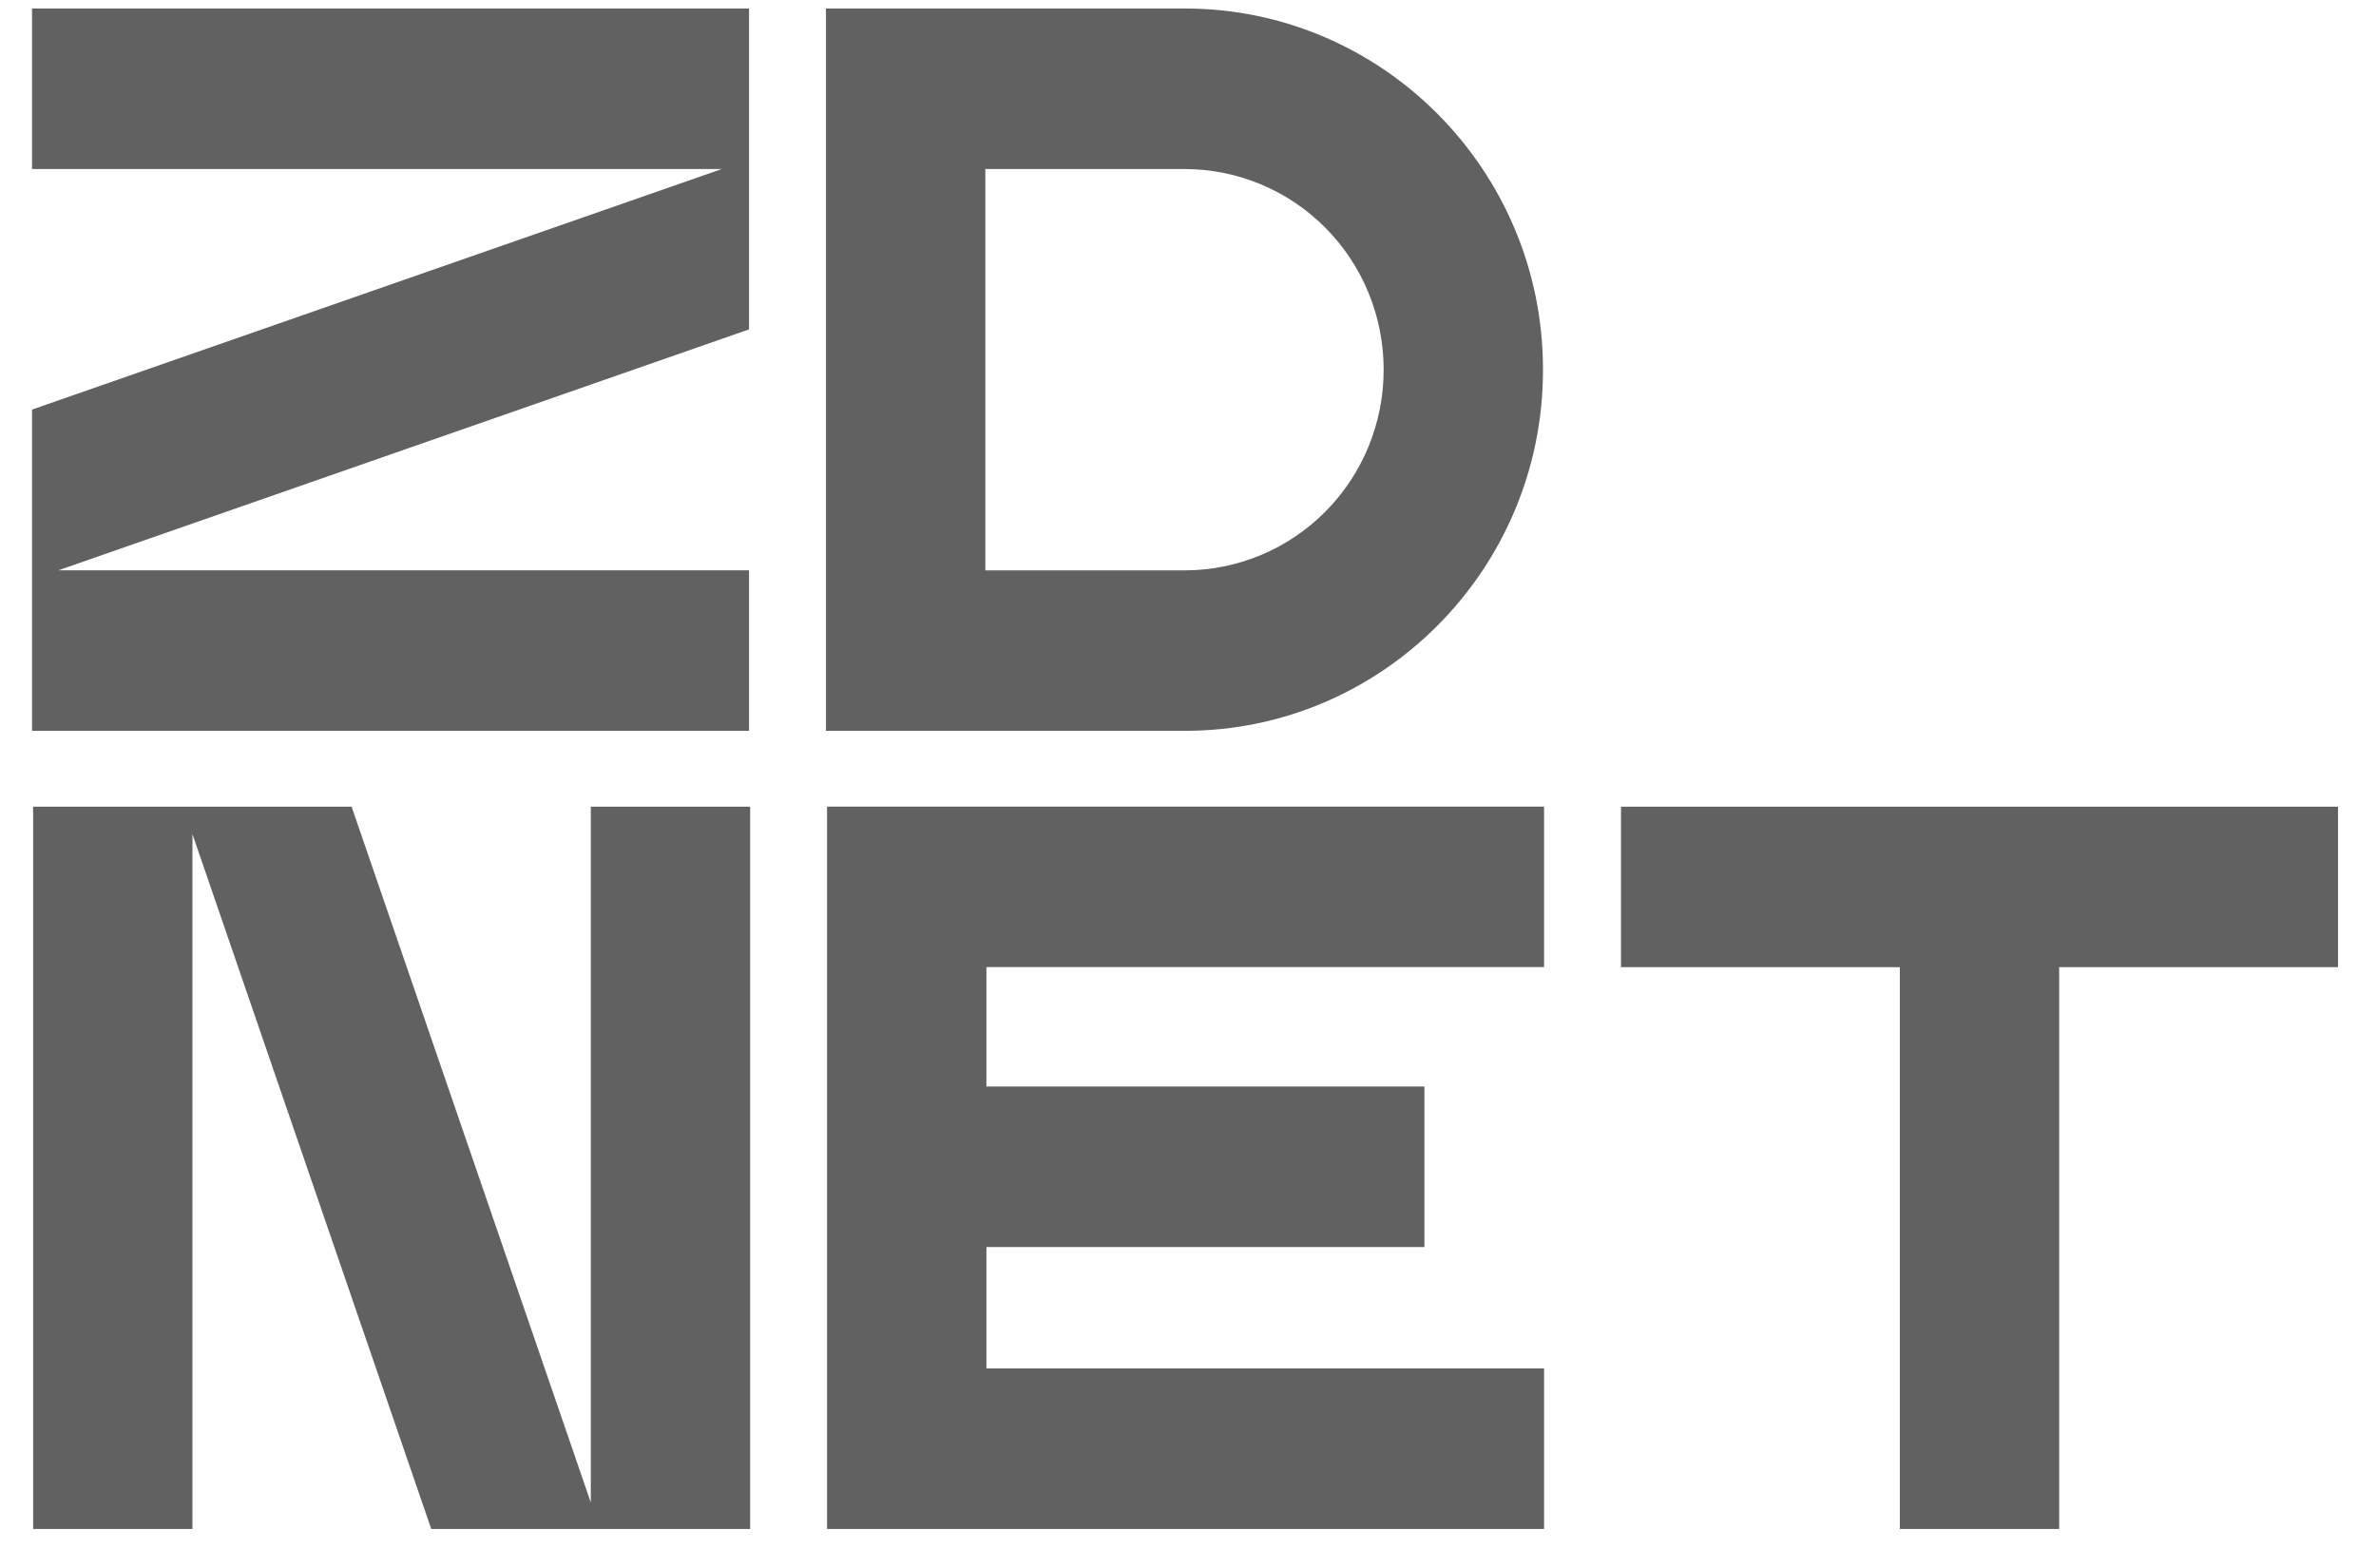
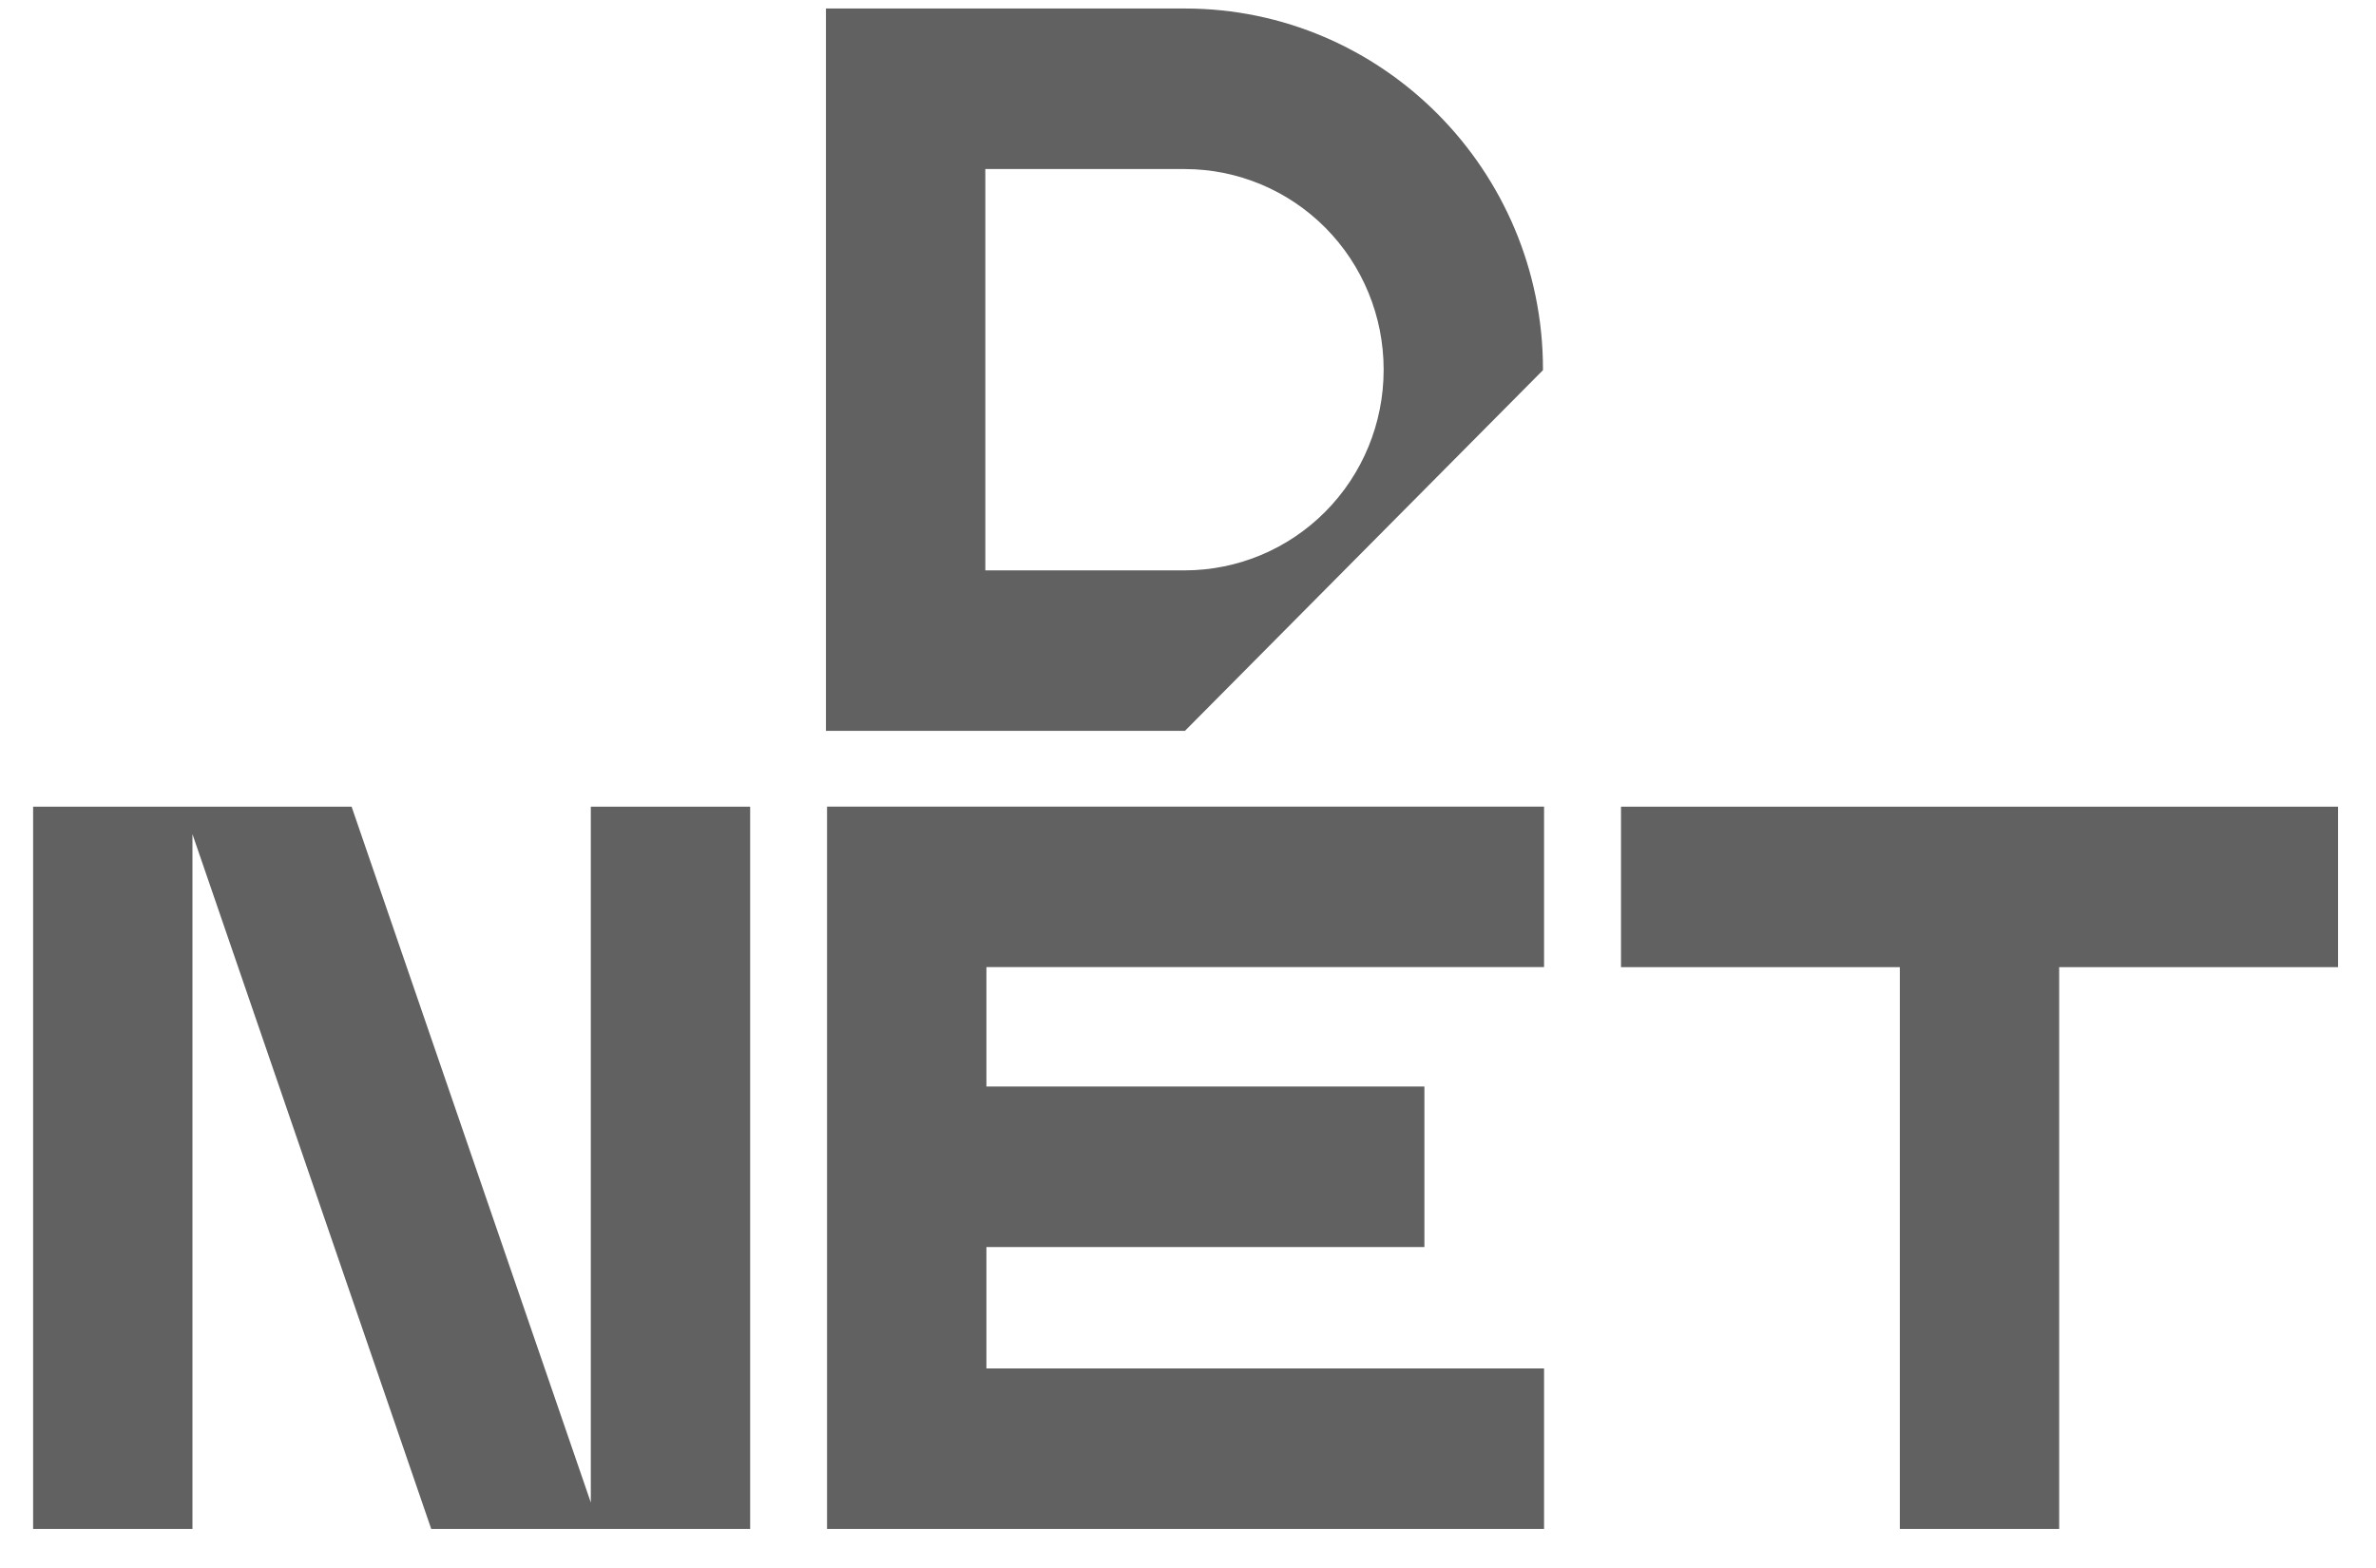
<svg xmlns="http://www.w3.org/2000/svg" width="50" height="33" viewBox="0 0 50 33" fill="none">
  <g clip-path="url(#clip0_11839_21725)">
    <path d="M17.404 16.977V32.179H32.493V28.8H20.758V26.245H29.975V22.867H20.758V20.354H32.493V16.976H17.404V16.977Z" fill="#616161" />
    <path d="M43.333 16.977H34.112V20.355H39.98V32.179H43.333V20.355H49.201V16.977H43.333Z" fill="#616161" />
-     <path d="M15.763 12.003H1.227L15.763 6.932V0.179H0.674V3.558H15.187L0.674 8.62V15.381H15.763V12.003Z" fill="#616161" />
    <path d="M12.433 31.622L7.399 16.977H0.697V32.179H4.05V17.556L9.075 32.179H15.786V16.977H12.433V31.622Z" fill="#616161" />
-     <path d="M32.47 7.79V7.772C32.47 3.586 29.09 0.179 24.934 0.179H17.381V15.381H24.936C29.09 15.381 32.47 11.976 32.47 7.79ZM20.735 3.558H24.934C26.043 3.559 27.106 4.003 27.891 4.793C28.675 5.583 29.116 6.654 29.117 7.772V7.79C29.116 8.907 28.675 9.978 27.891 10.768C27.107 11.558 26.044 12.002 24.936 12.004H20.735V3.558Z" fill="#616161" />
+     <path d="M32.47 7.79V7.772C32.47 3.586 29.09 0.179 24.934 0.179H17.381V15.381H24.936ZM20.735 3.558H24.934C26.043 3.559 27.106 4.003 27.891 4.793C28.675 5.583 29.116 6.654 29.117 7.772V7.79C29.116 8.907 28.675 9.978 27.891 10.768C27.107 11.558 26.044 12.002 24.936 12.004H20.735V3.558Z" fill="#616161" />
  </g>
  <defs>
    <clipPath id="clip0_11839_21725">
      <rect width="48.528" height="32" fill="white" transform="translate(0.674 0.179)" />
    </clipPath>
  </defs>
</svg>